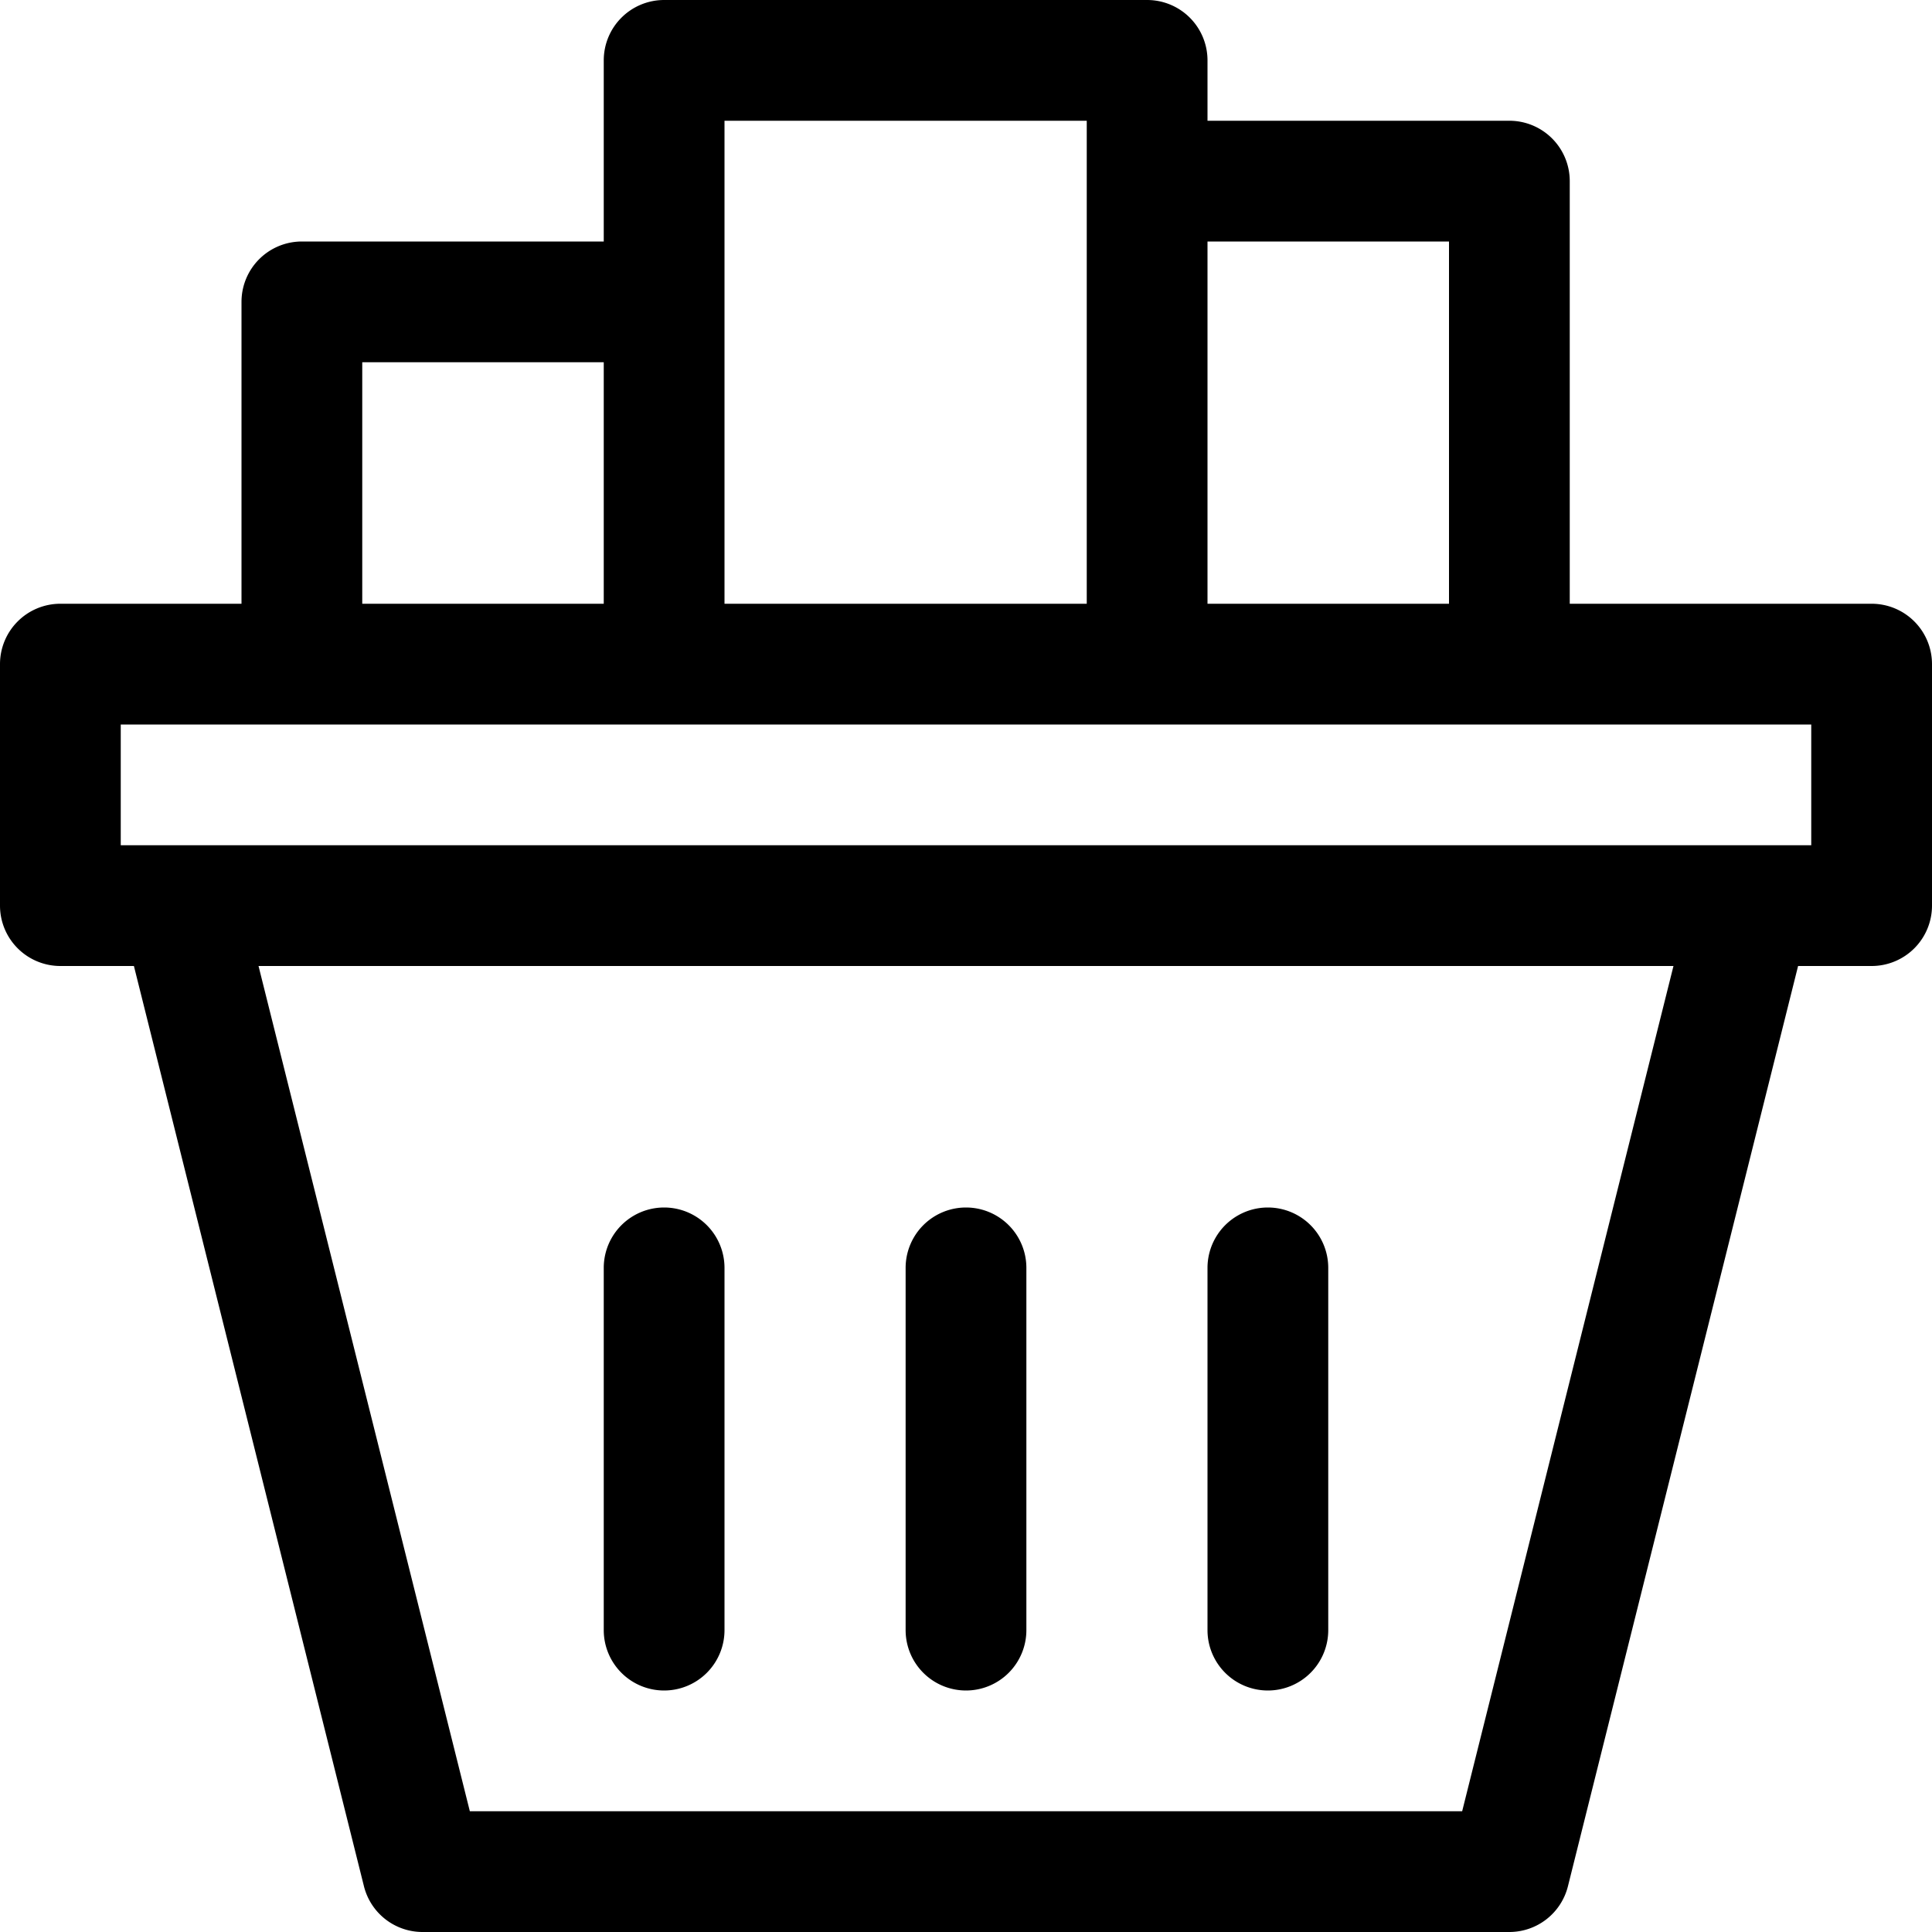
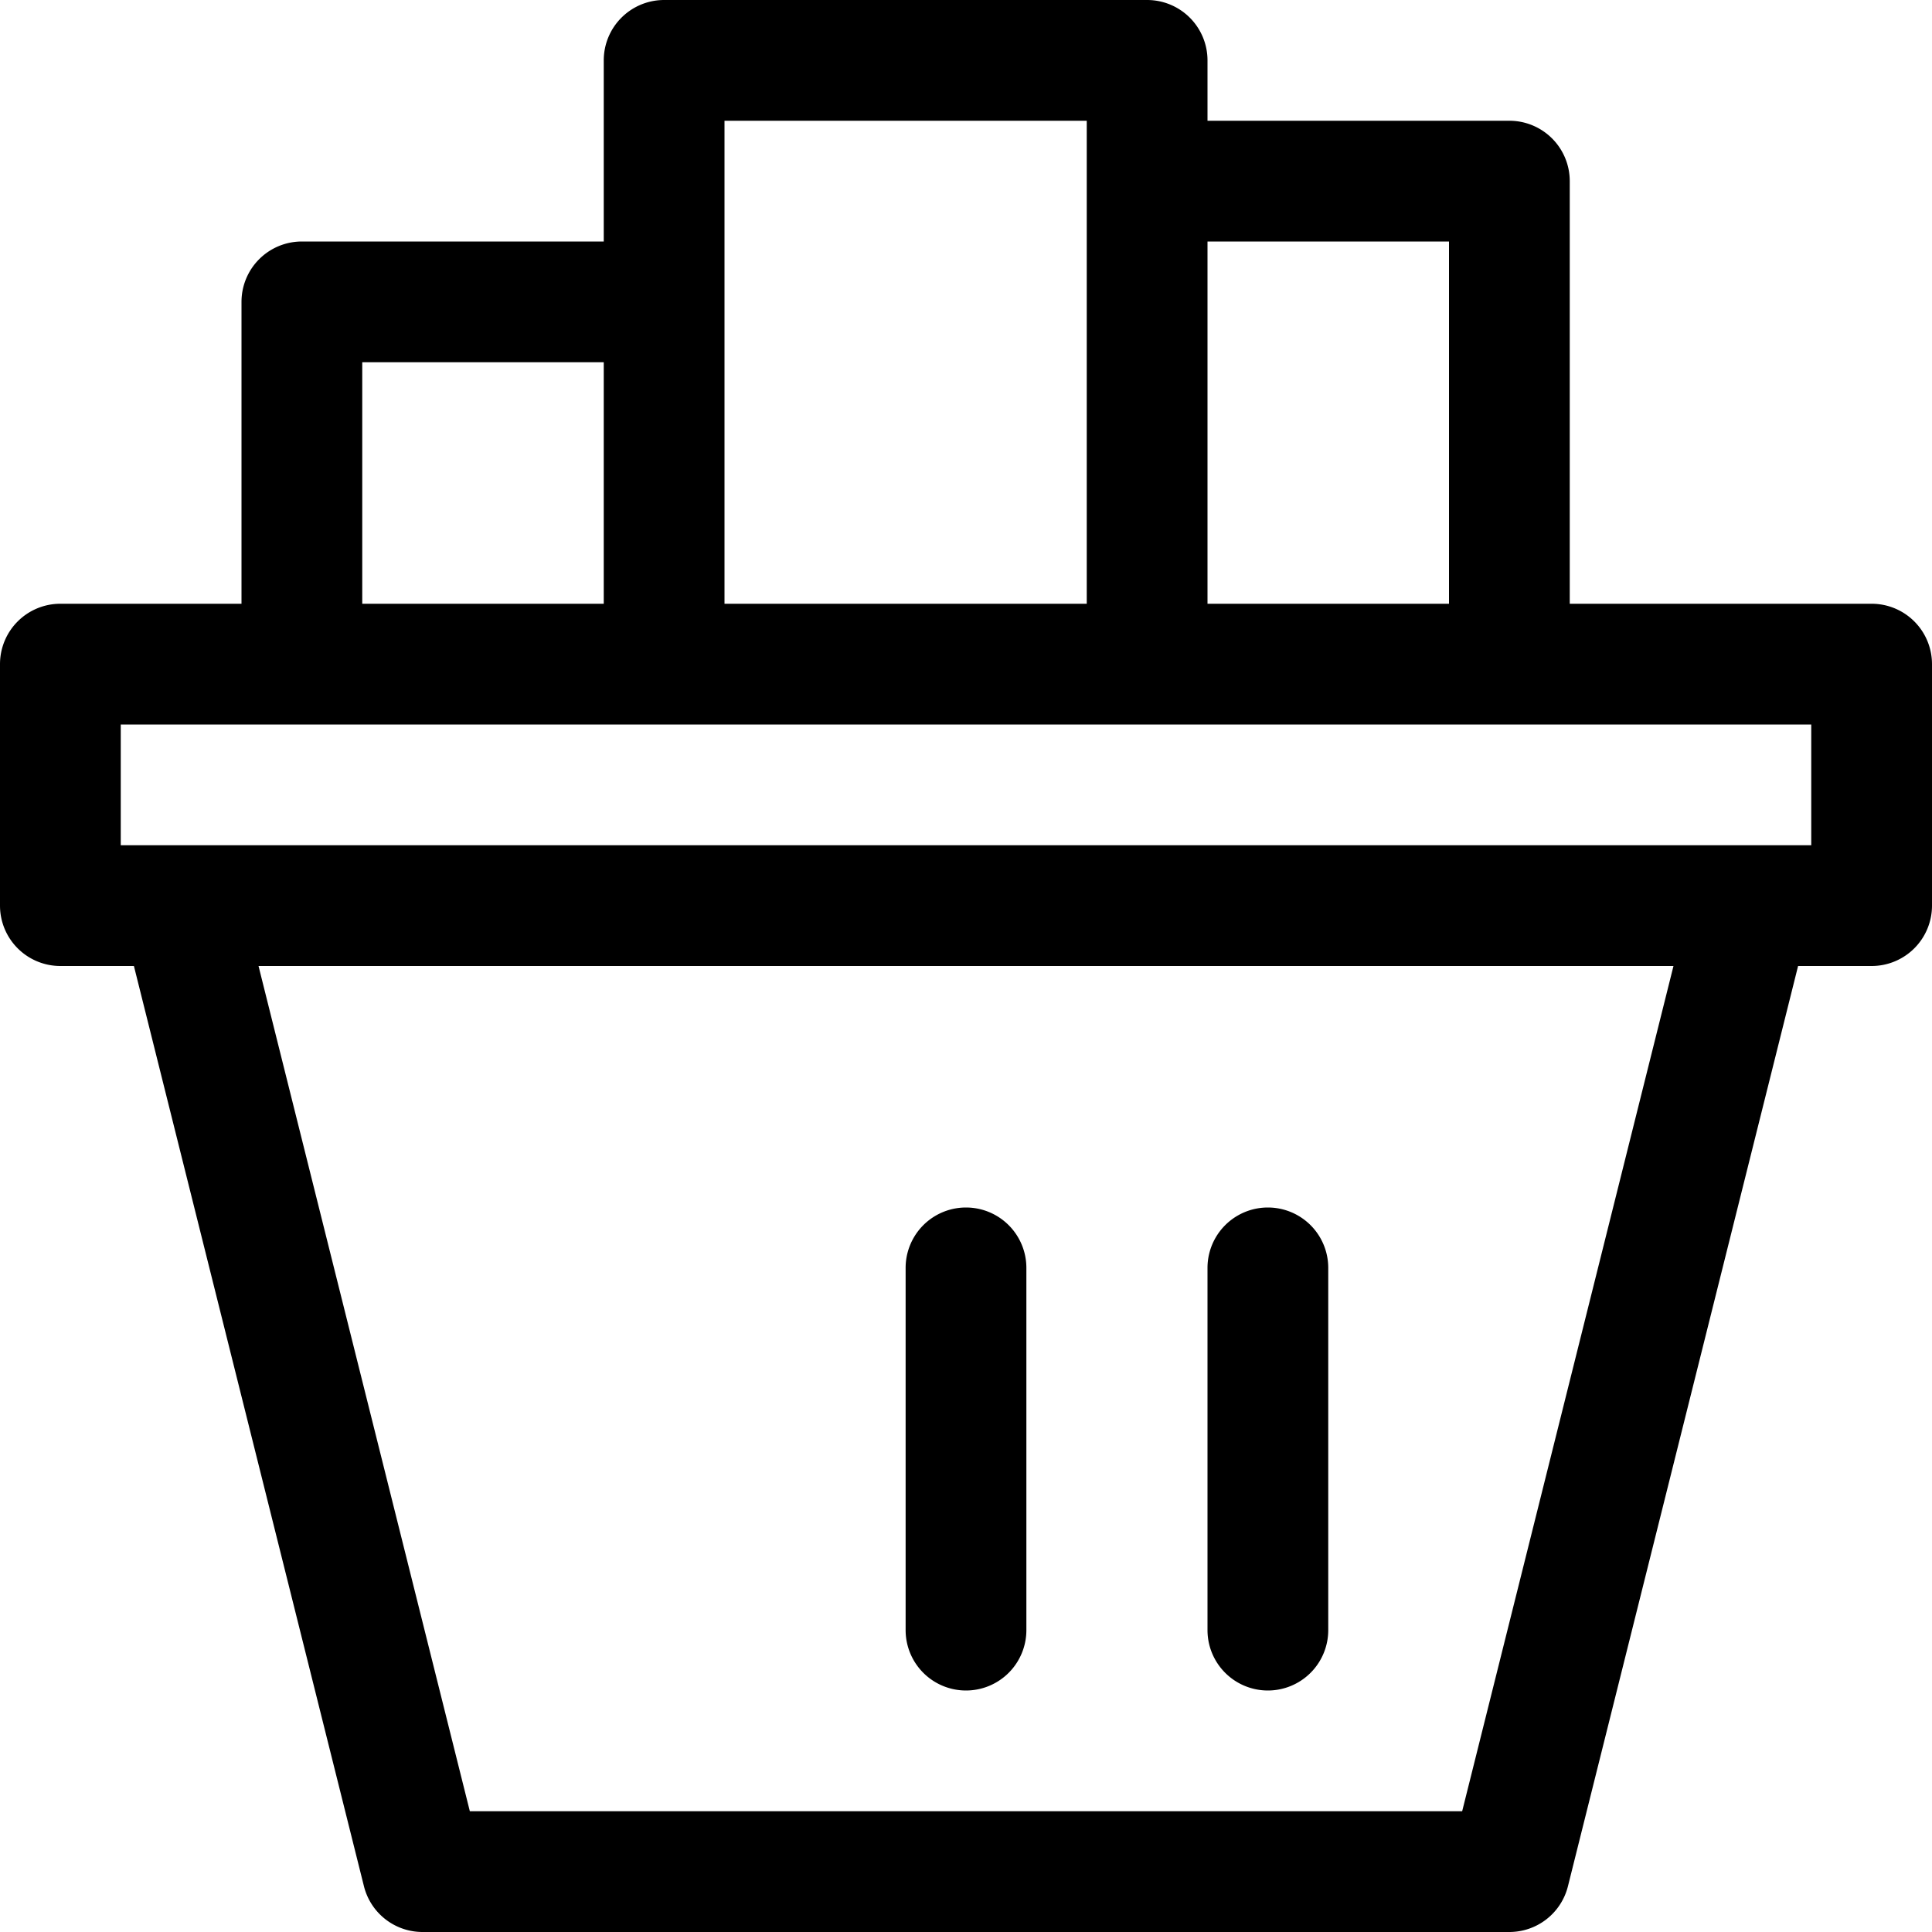
<svg xmlns="http://www.w3.org/2000/svg" viewBox="0 0 16 16">
  <title>groceries</title>
  <path d="M15.5,5H13V1.5a.5.5,0,0,0-.5-.5H10V.5A.5.5,0,0,0,9.5,0h-4A.5.5,0,0,0,5,.5V2H2.5a.5.5,0,0,0-.5.5V5H.5a.5.5,0,0,0-.5.5v2A.5.5,0,0,0,.5,8h.609l1.905,7.621A.5.5,0,0,0,3.5,16h9a.5.5,0,0,0,.485-.379L14.891,8H15.5a.5.5,0,0,0,.5-.5v-2A.5.5,0,0,0,15.5,5ZM12,2V5H10V2ZM6,1H9V5H6V1ZM3,3H5V5H3Zm9.109,12H3.891L2.141,8H13.859ZM15,7H1V6H15Z" />
  <path d="M8,14a.5.5,0,0,0,.5-.5v-3a.5.5,0,0,0-1,0v3A.5.5,0,0,0,8,14Z" />
-   <path d="M5.5,14a.5.5,0,0,0,.5-.5v-3a.5.5,0,0,0-1,0v3A.5.5,0,0,0,5.5,14Z" />
  <path d="M10.5,14a.5.5,0,0,0,.5-.5v-3a.5.5,0,0,0-1,0v3A.5.5,0,0,0,10.5,14Z" />
</svg>